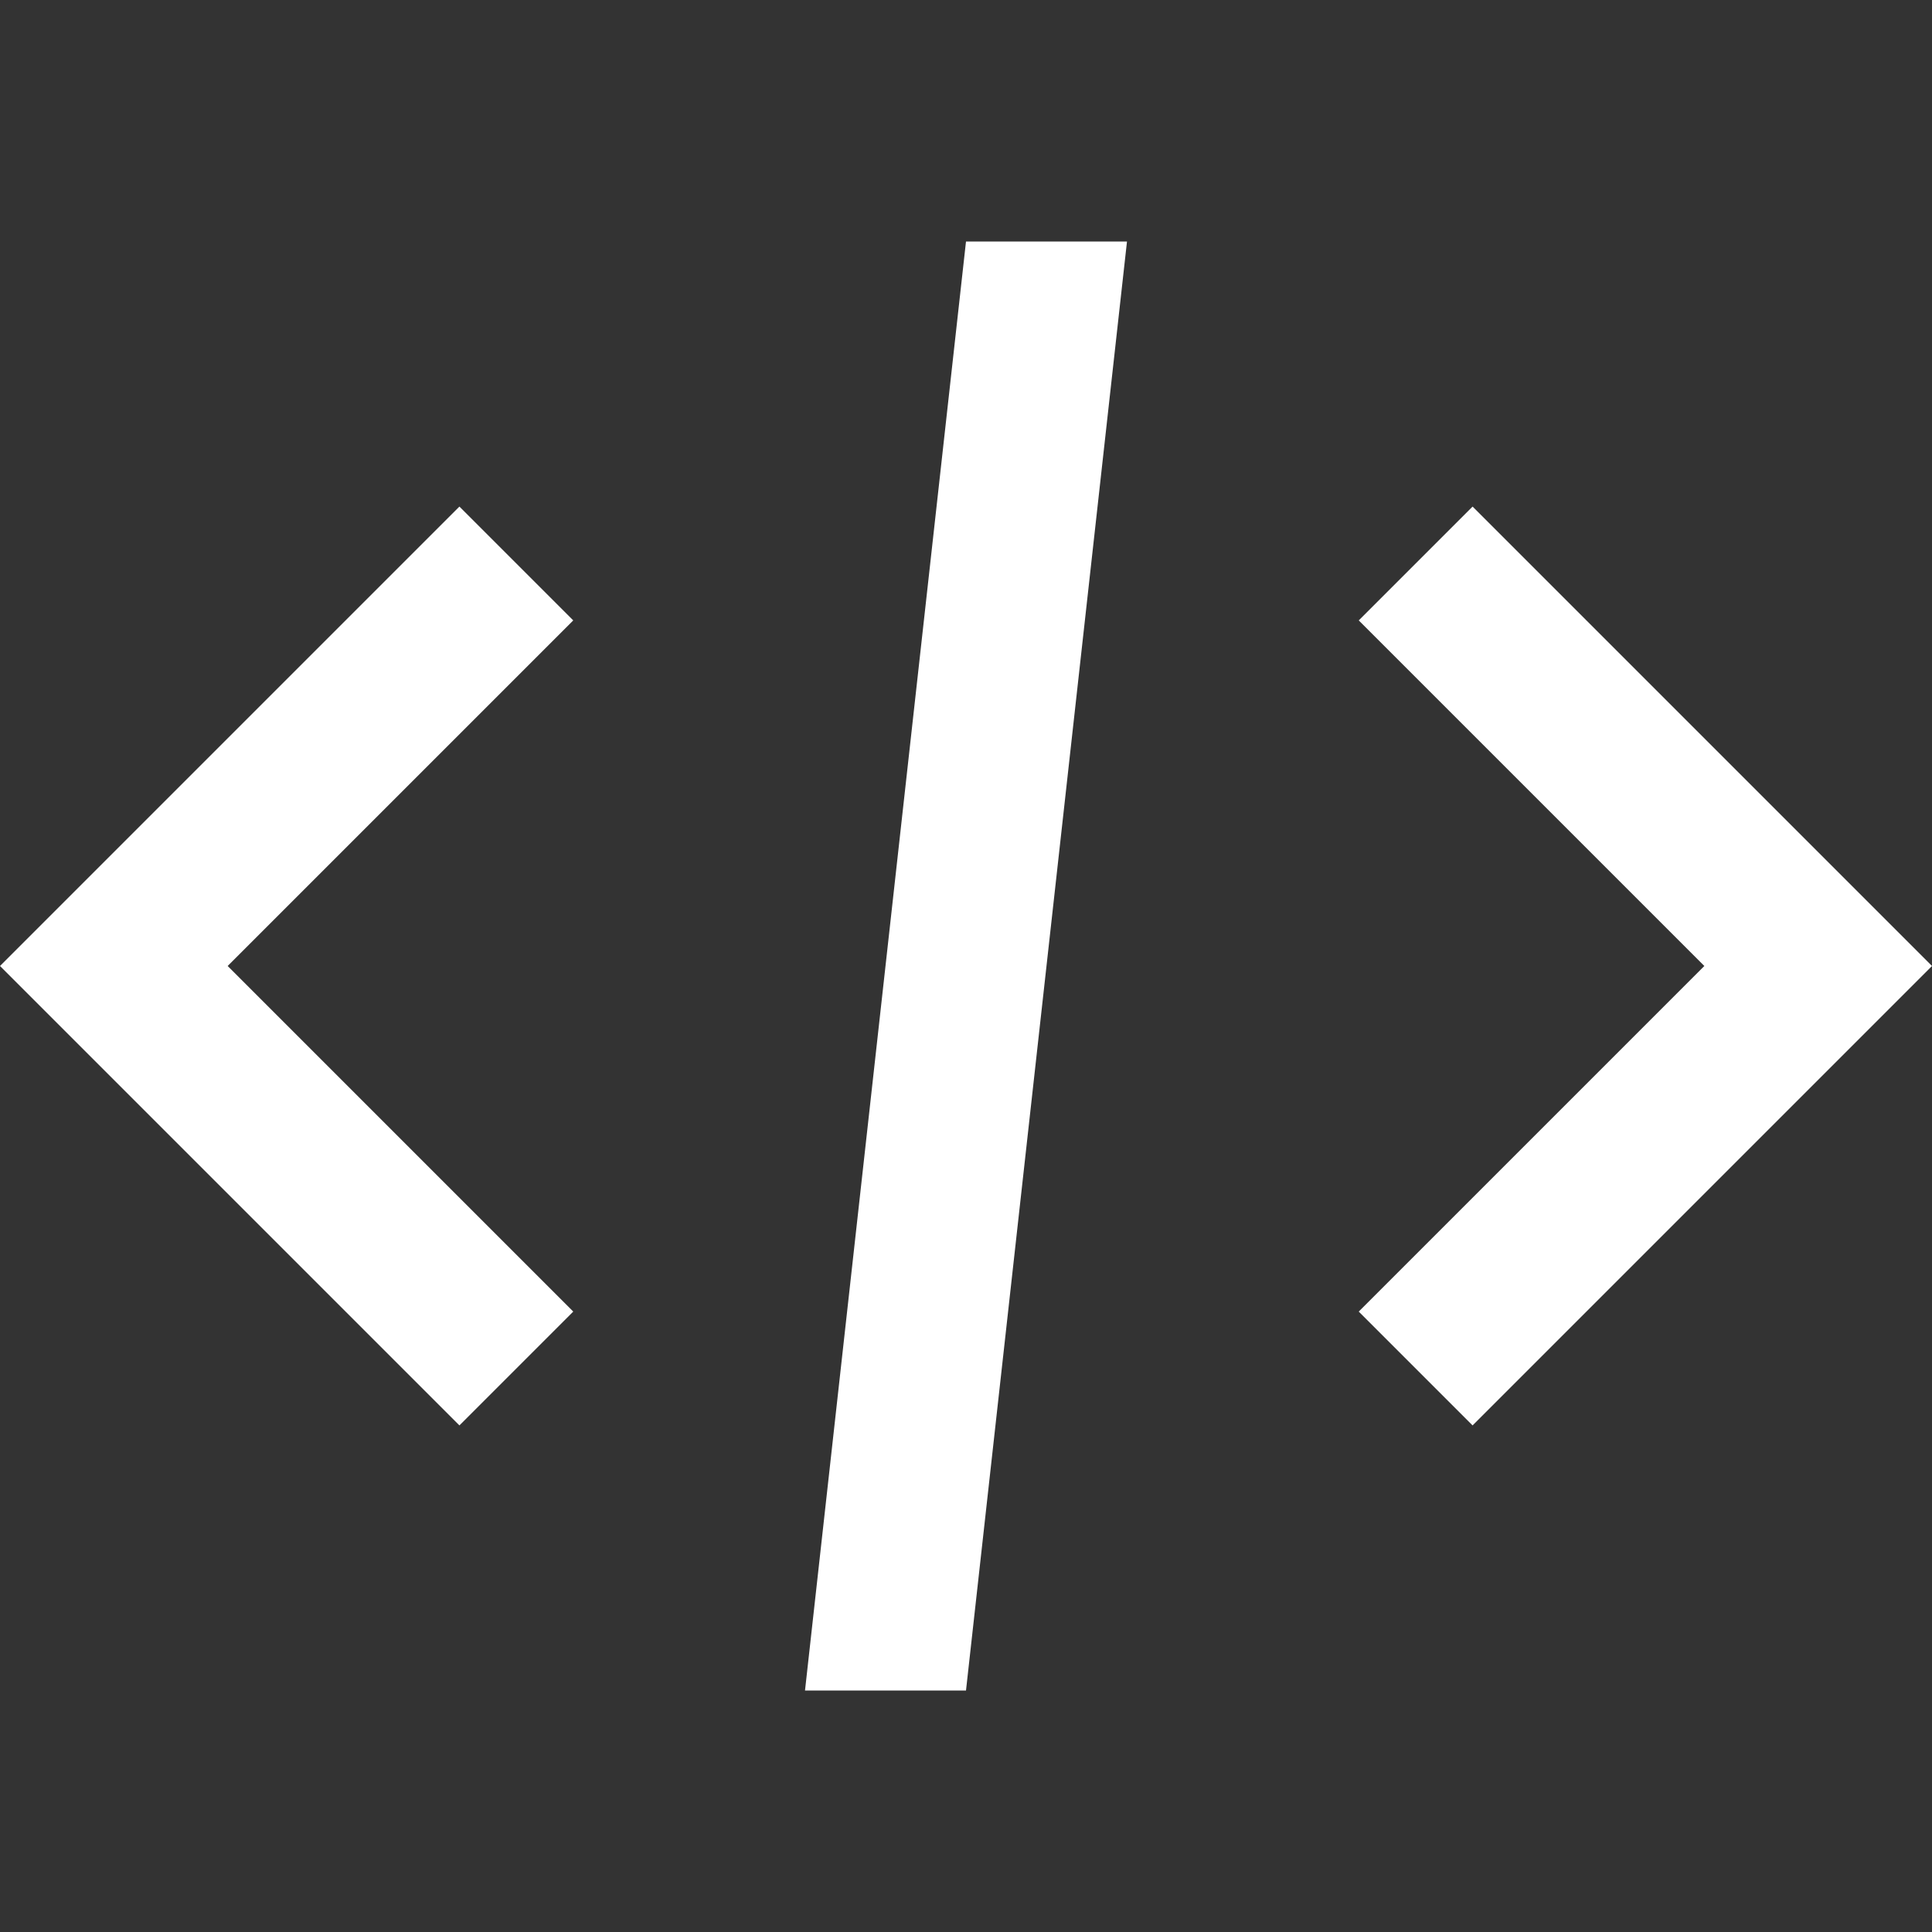
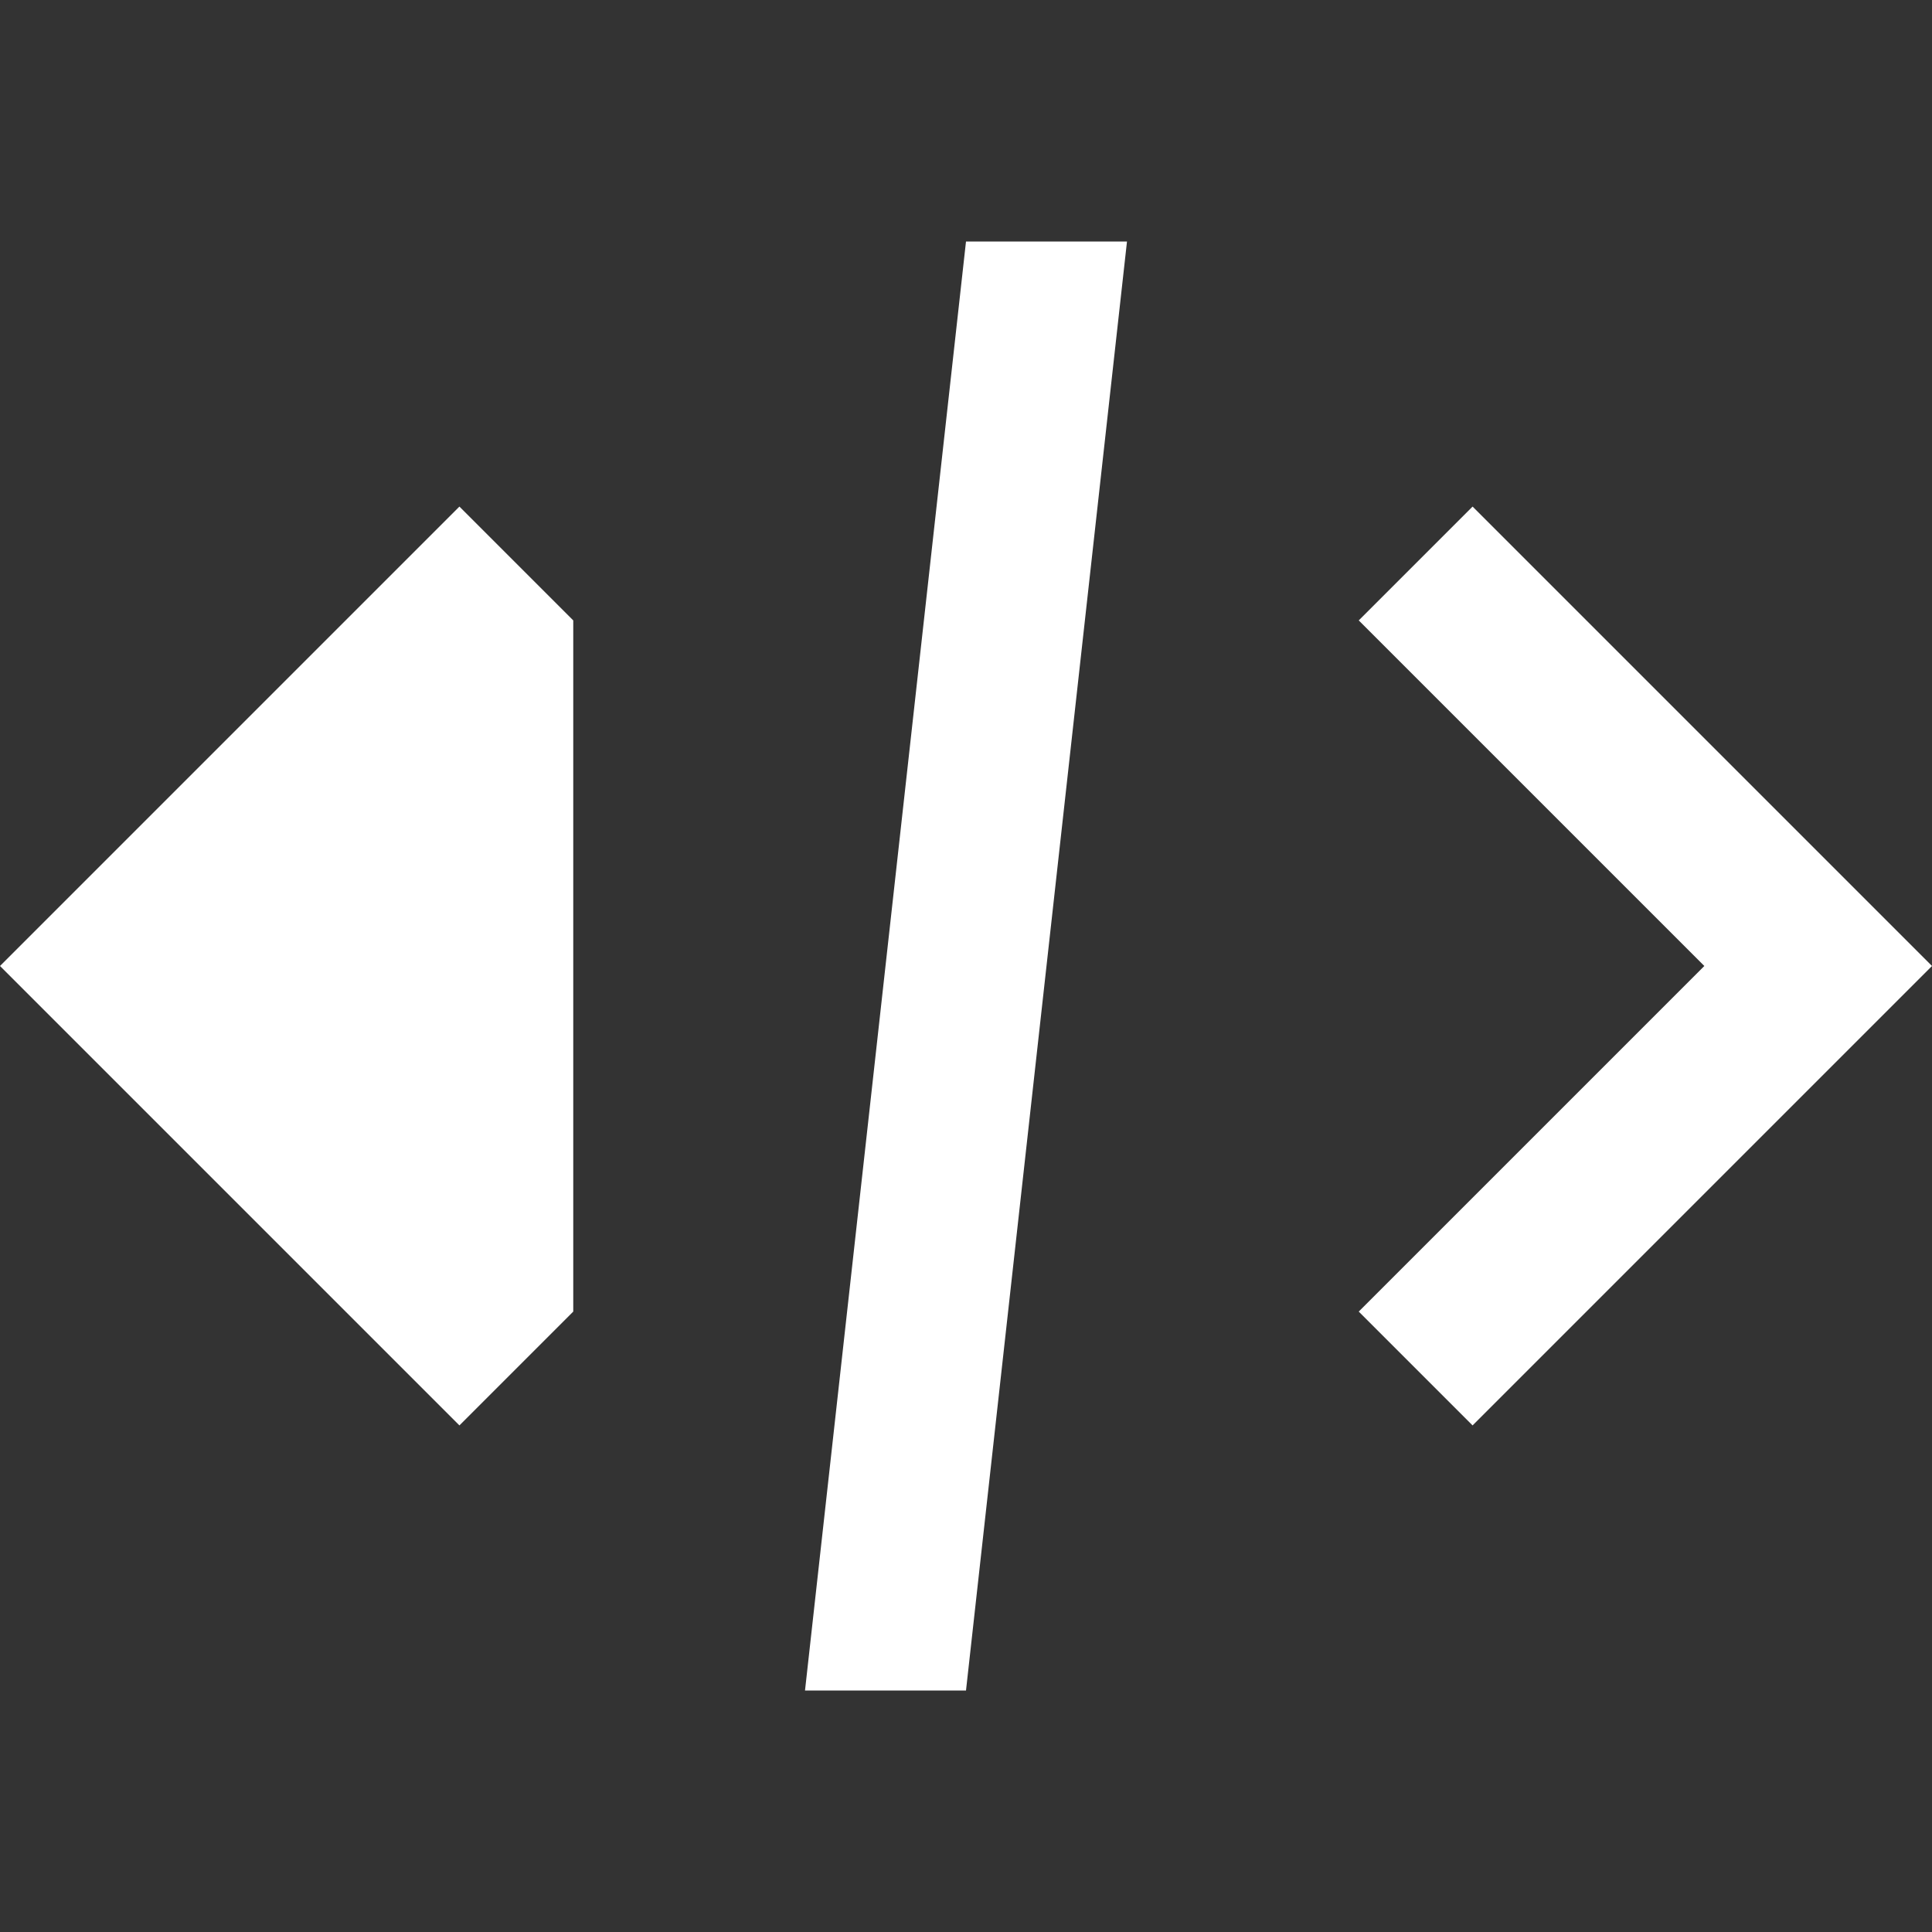
<svg xmlns="http://www.w3.org/2000/svg" width="88" height="88" viewBox="0 0 88 88" fill="none">
  <rect x="0" y="0" width="88" height="88" fill="#333333" stroke="none" />
-   <path d="M44 11L36.667 77H44L51.333 11H44ZM20.926 23.074L0 44L20.926 64.926L26.111 59.741L10.37 44L26.111 28.259L20.926 23.074ZM67.074 23.074L61.889 28.259L77.63 44L61.889 59.741L67.074 64.926L88 44L67.074 23.074Z" fill="white" />
+   <path d="M44 11L36.667 77H44L51.333 11H44ZM20.926 23.074L0 44L20.926 64.926L26.111 59.741L26.111 28.259L20.926 23.074ZM67.074 23.074L61.889 28.259L77.63 44L61.889 59.741L67.074 64.926L88 44L67.074 23.074Z" fill="white" />
</svg>